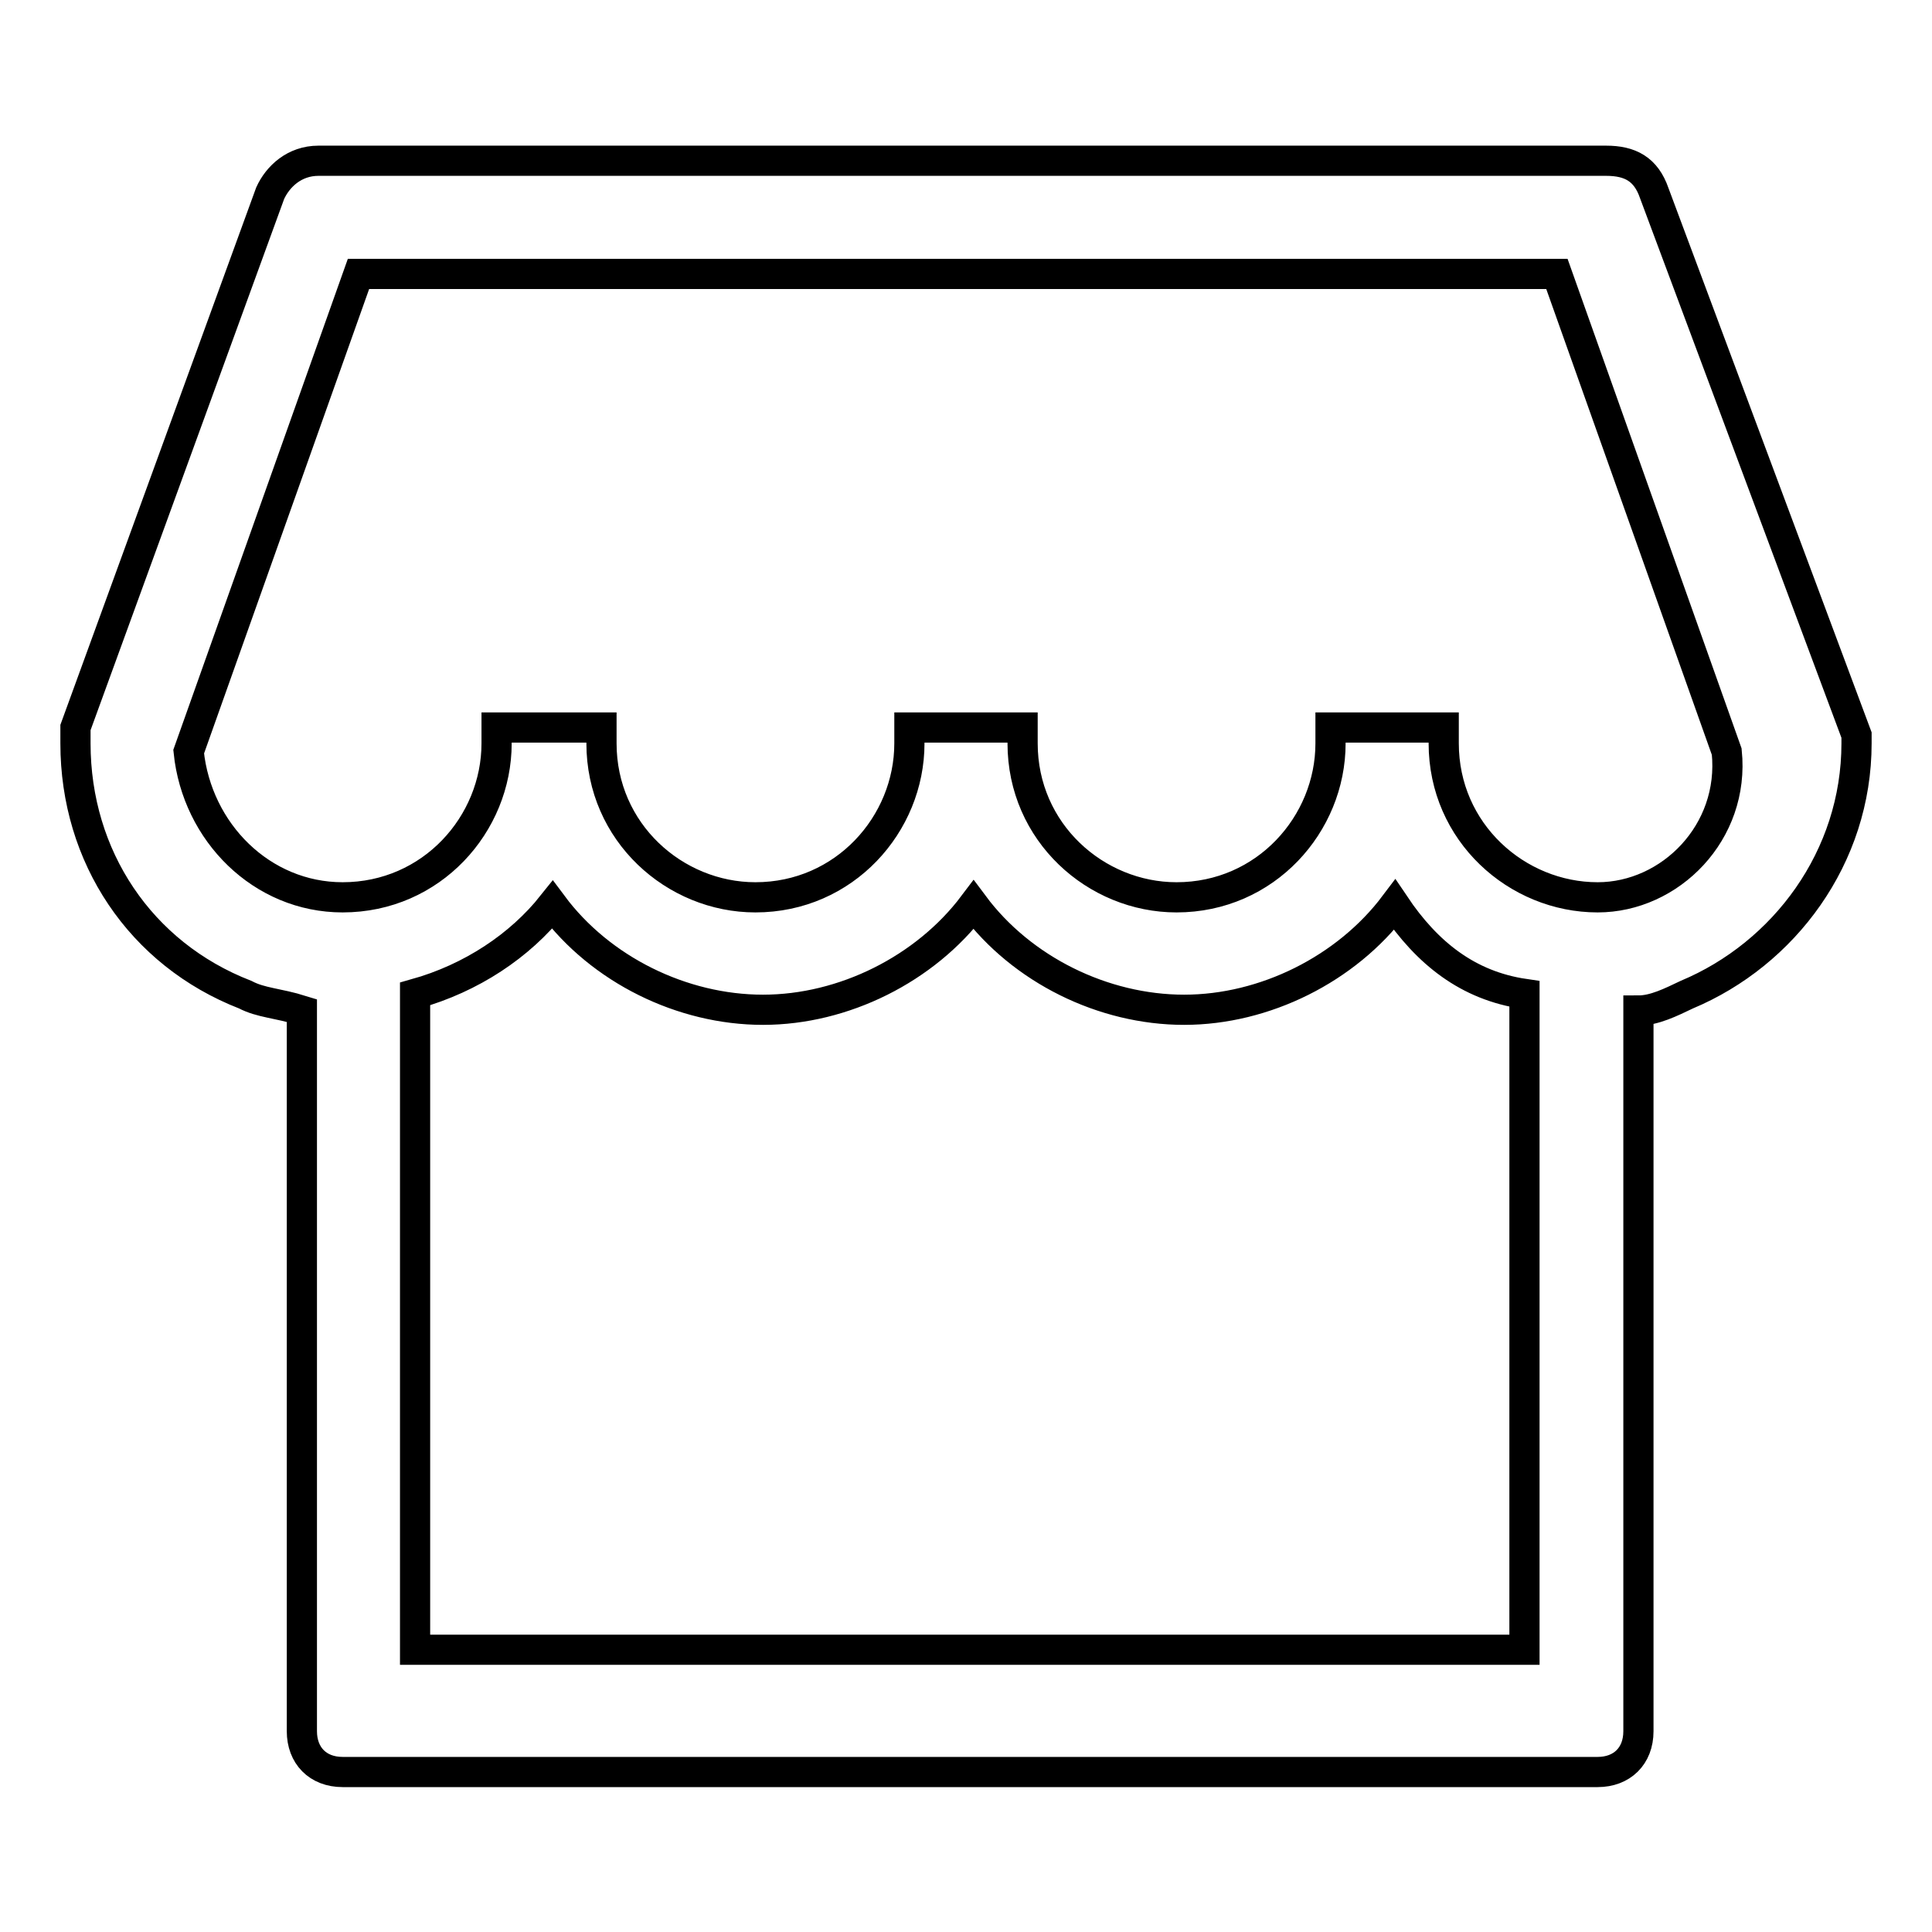
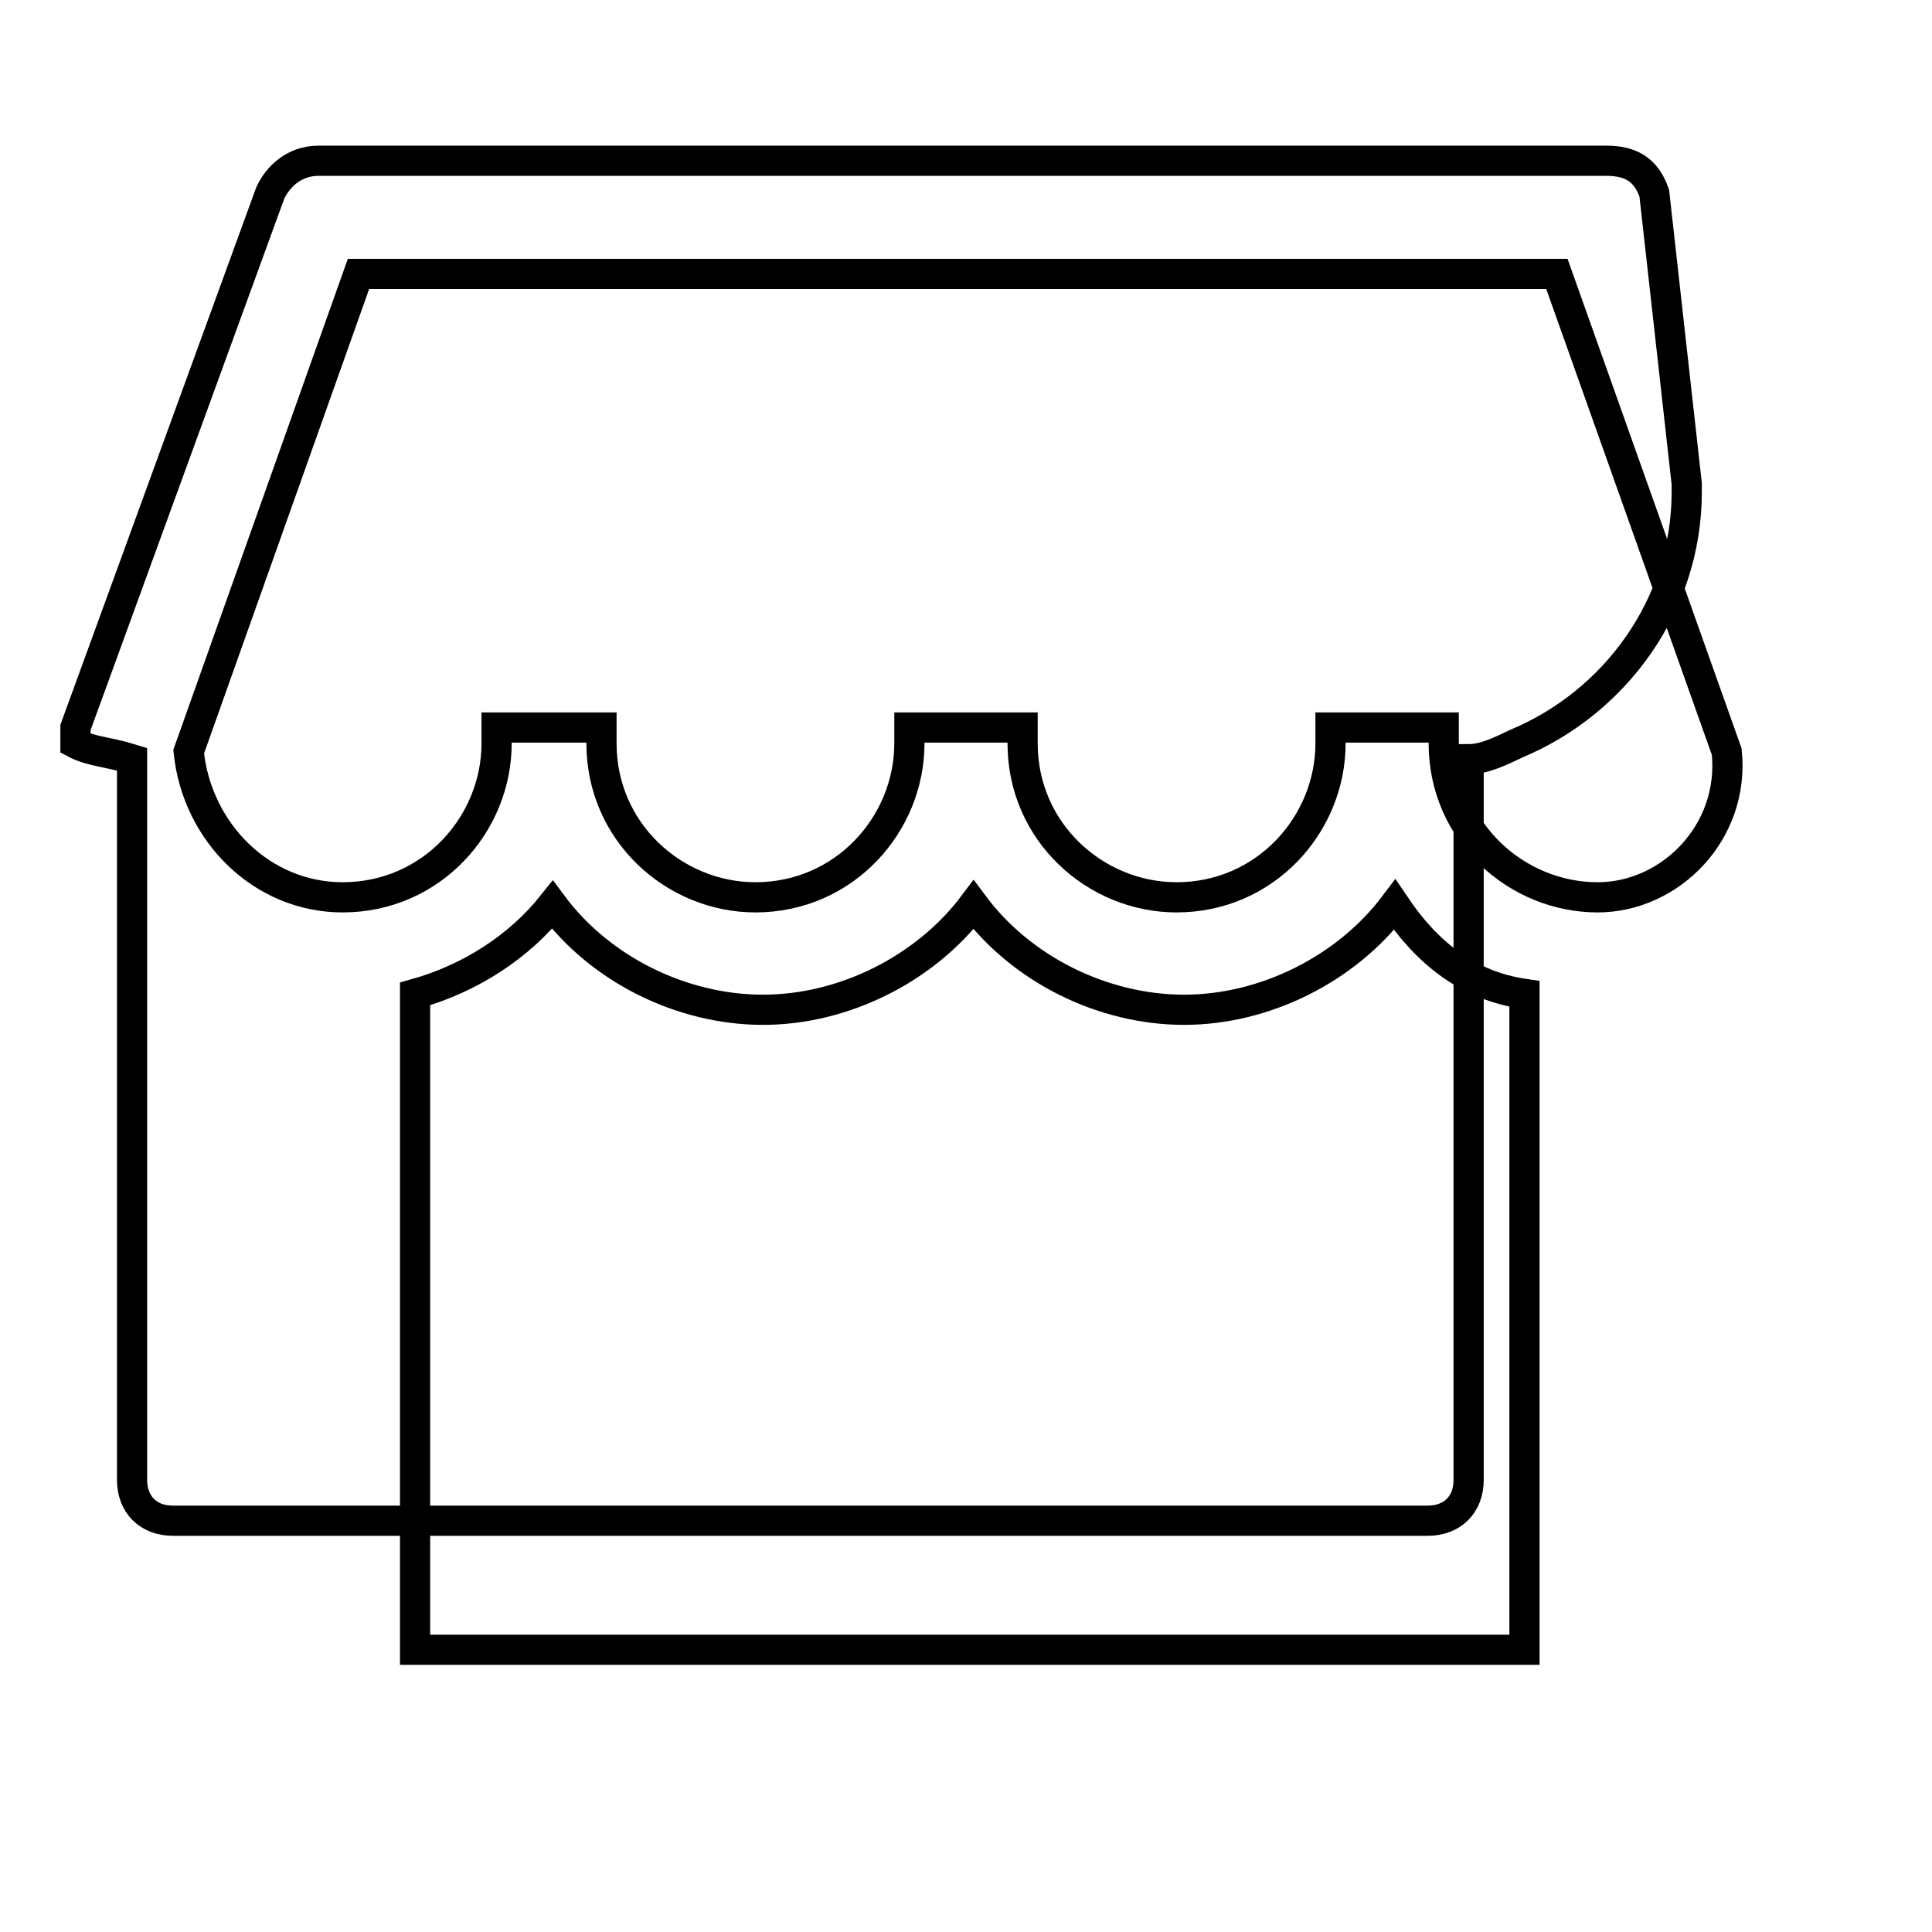
<svg xmlns="http://www.w3.org/2000/svg" version="1.1" x="0px" y="0px" viewBox="0 0 256 256" enable-background="new 0 0 256 256" xml:space="preserve">
  <g>
-     <path stroke-width="4" fill-opacity="0" stroke="#000000" d="M219.2,25.6c-1.1-3.2-3.2-4.3-6.4-4.3H42.2c-3.2,0-5.4,2.1-6.4,4.3L10,96.4v2.1c0,15,8.6,27.9,22.5,33.3 c2.1,1.1,4.3,1.1,7.5,2.1v95.5c0,3.2,2.1,5.4,5.4,5.4h166.3c3.2,0,5.4-2.1,5.4-5.4v-95.5c2.1,0,4.3-1.1,6.4-2.1 c12.9-5.4,22.5-18.2,22.5-33.3v-1.1L219.2,25.6L219.2,25.6z M202,218.6h-147v-86.9c7.5-2.1,13.9-6.4,18.2-11.8 c6.4,8.6,17.2,13.9,27.9,13.9c10.7,0,21.5-5.4,27.9-13.9c6.4,8.6,17.2,13.9,27.9,13.9s21.5-5.4,27.9-13.9 c4.3,6.4,9.7,10.7,17.2,11.8V218.6z M211.7,118.9c-10.7,0-20.4-8.6-20.4-20.4v-2.1h-15v2.1c0,10.7-8.6,20.4-20.4,20.4 c-10.7,0-20.4-8.6-20.4-20.4v-2.1h-15v2.1c0,10.7-8.6,20.4-20.4,20.4c-10.7,0-20.4-8.6-20.4-20.4v-2.1H65.8v2.1 c0,10.7-8.6,20.4-20.4,20.4c-10.7,0-19.3-8.6-20.4-19.3l22.5-63.3h158.8l22.5,63.3C229.9,110.3,221.3,118.9,211.7,118.9 L211.7,118.9z" />
+     <path stroke-width="4" fill-opacity="0" stroke="#000000" d="M219.2,25.6c-1.1-3.2-3.2-4.3-6.4-4.3H42.2c-3.2,0-5.4,2.1-6.4,4.3L10,96.4v2.1c2.1,1.1,4.3,1.1,7.5,2.1v95.5c0,3.2,2.1,5.4,5.4,5.4h166.3c3.2,0,5.4-2.1,5.4-5.4v-95.5c2.1,0,4.3-1.1,6.4-2.1 c12.9-5.4,22.5-18.2,22.5-33.3v-1.1L219.2,25.6L219.2,25.6z M202,218.6h-147v-86.9c7.5-2.1,13.9-6.4,18.2-11.8 c6.4,8.6,17.2,13.9,27.9,13.9c10.7,0,21.5-5.4,27.9-13.9c6.4,8.6,17.2,13.9,27.9,13.9s21.5-5.4,27.9-13.9 c4.3,6.4,9.7,10.7,17.2,11.8V218.6z M211.7,118.9c-10.7,0-20.4-8.6-20.4-20.4v-2.1h-15v2.1c0,10.7-8.6,20.4-20.4,20.4 c-10.7,0-20.4-8.6-20.4-20.4v-2.1h-15v2.1c0,10.7-8.6,20.4-20.4,20.4c-10.7,0-20.4-8.6-20.4-20.4v-2.1H65.8v2.1 c0,10.7-8.6,20.4-20.4,20.4c-10.7,0-19.3-8.6-20.4-19.3l22.5-63.3h158.8l22.5,63.3C229.9,110.3,221.3,118.9,211.7,118.9 L211.7,118.9z" />
  </g>
</svg>